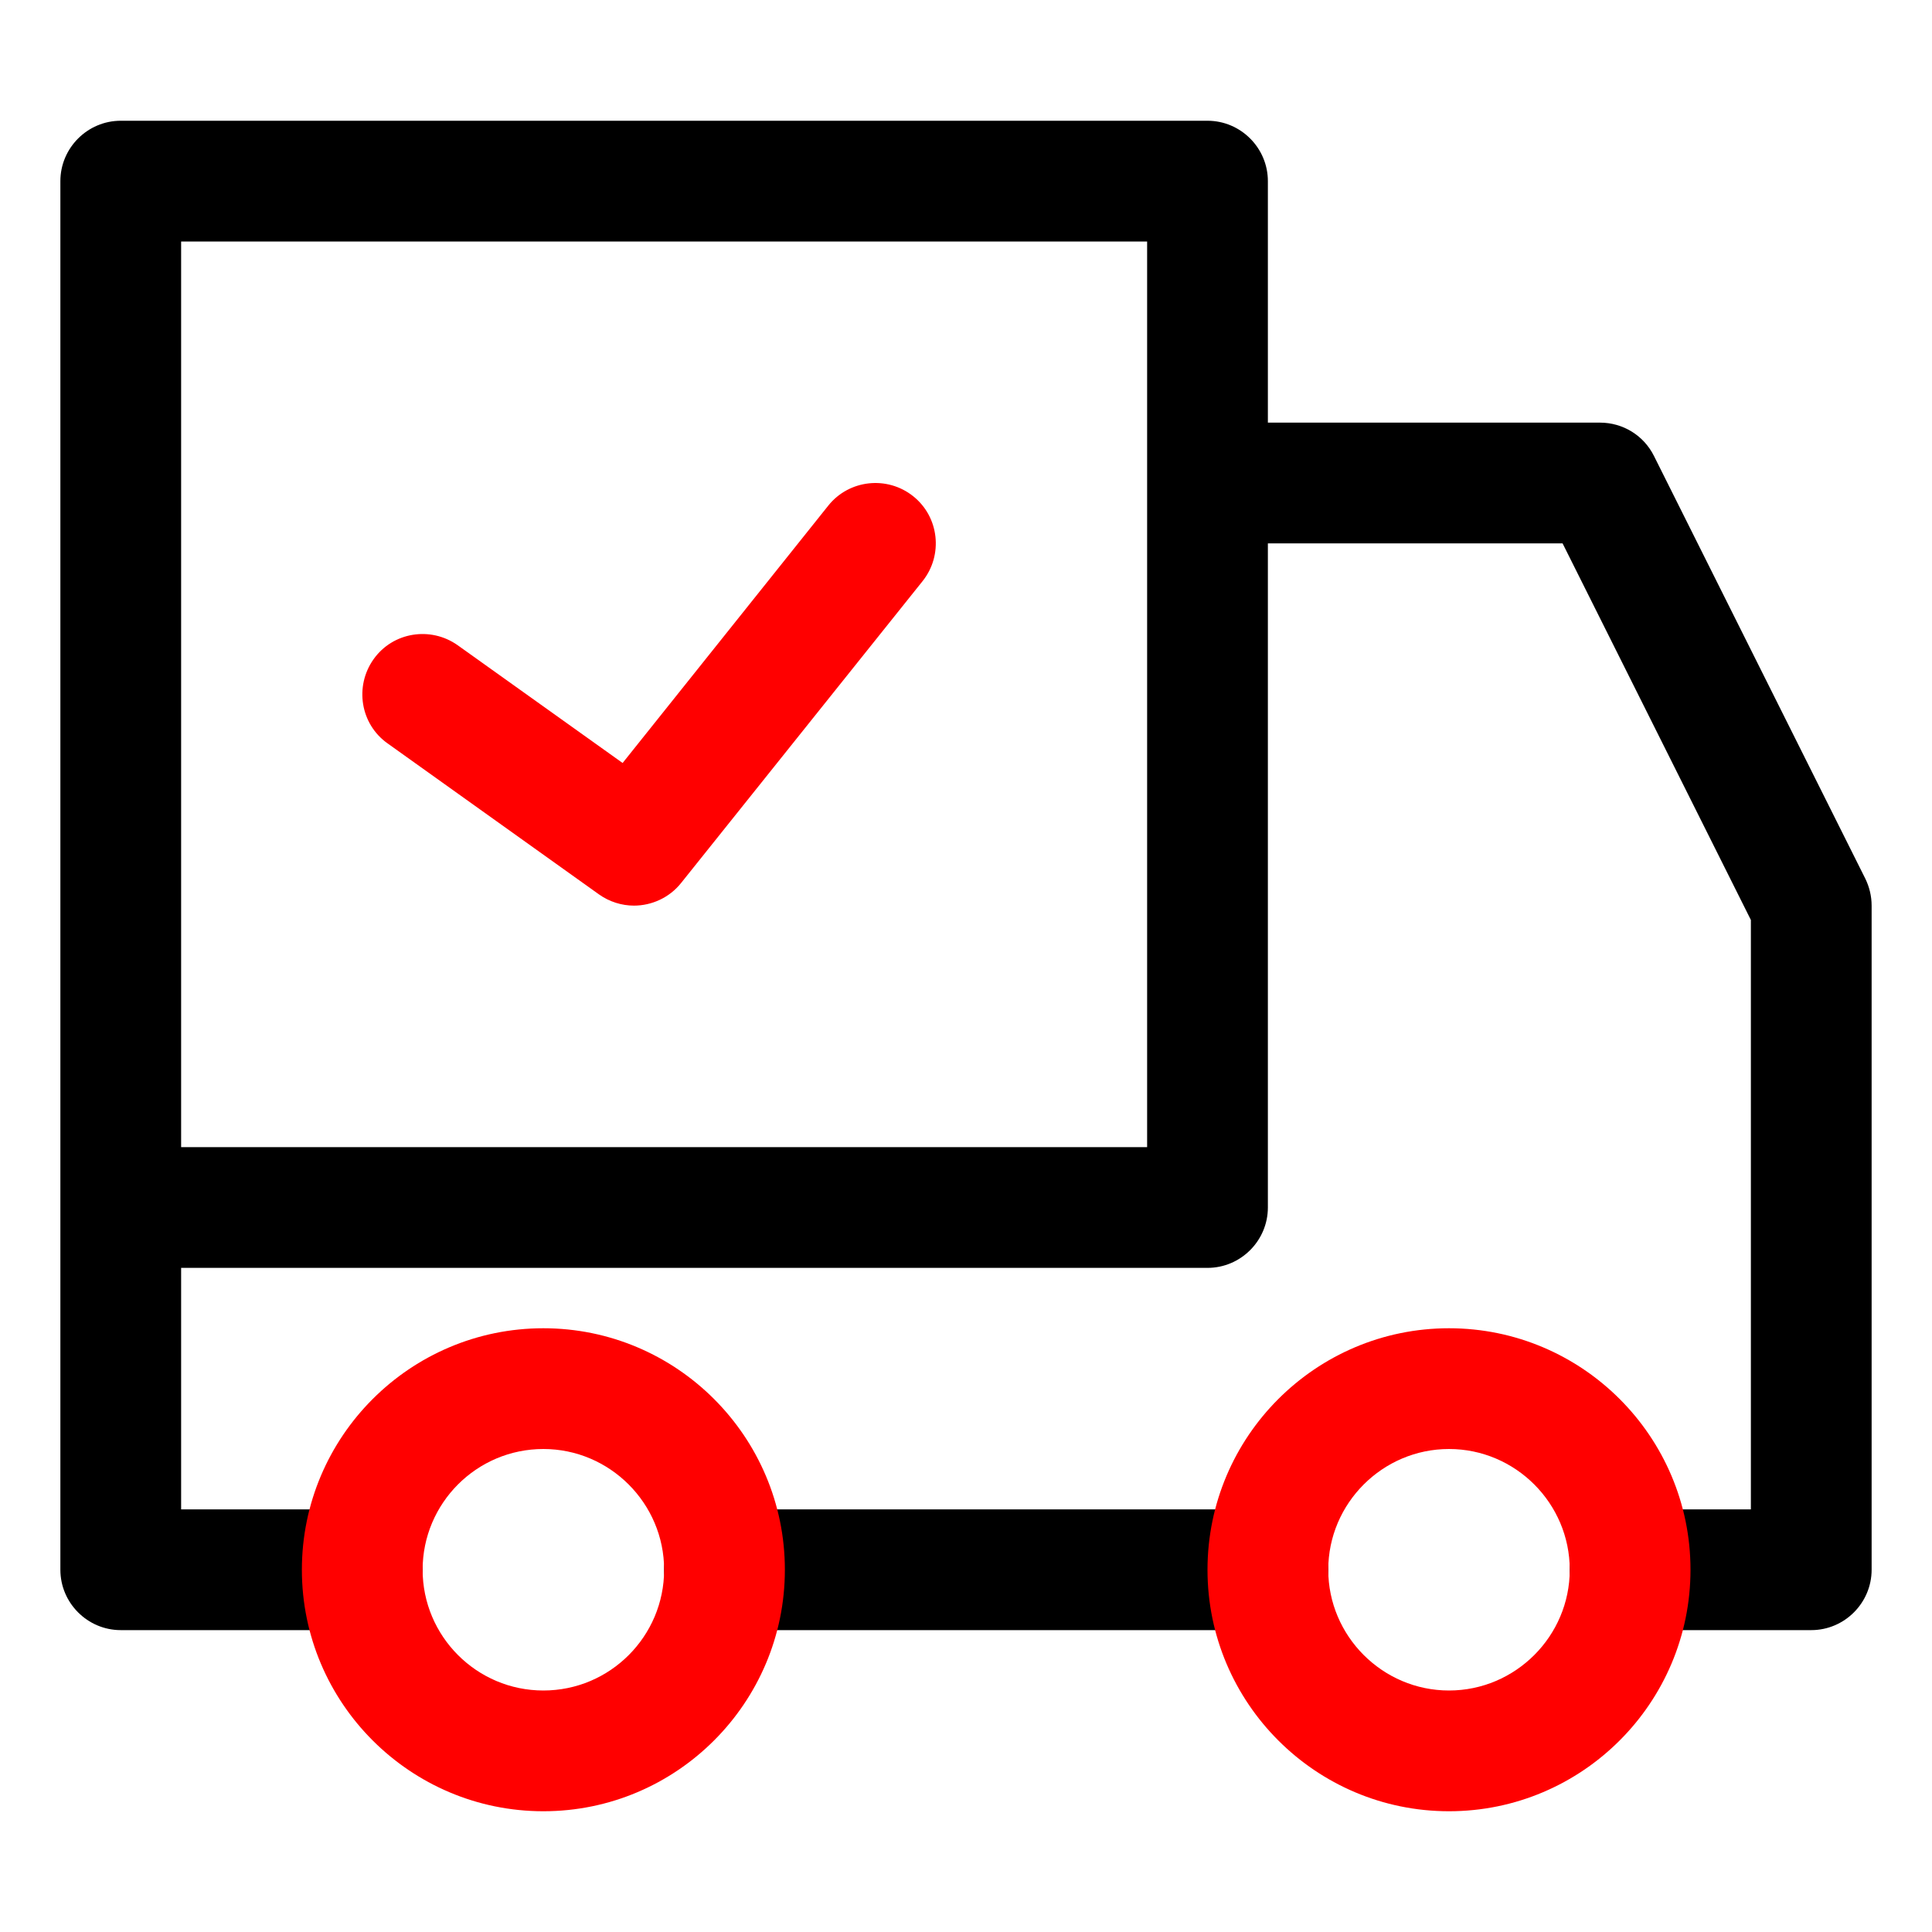
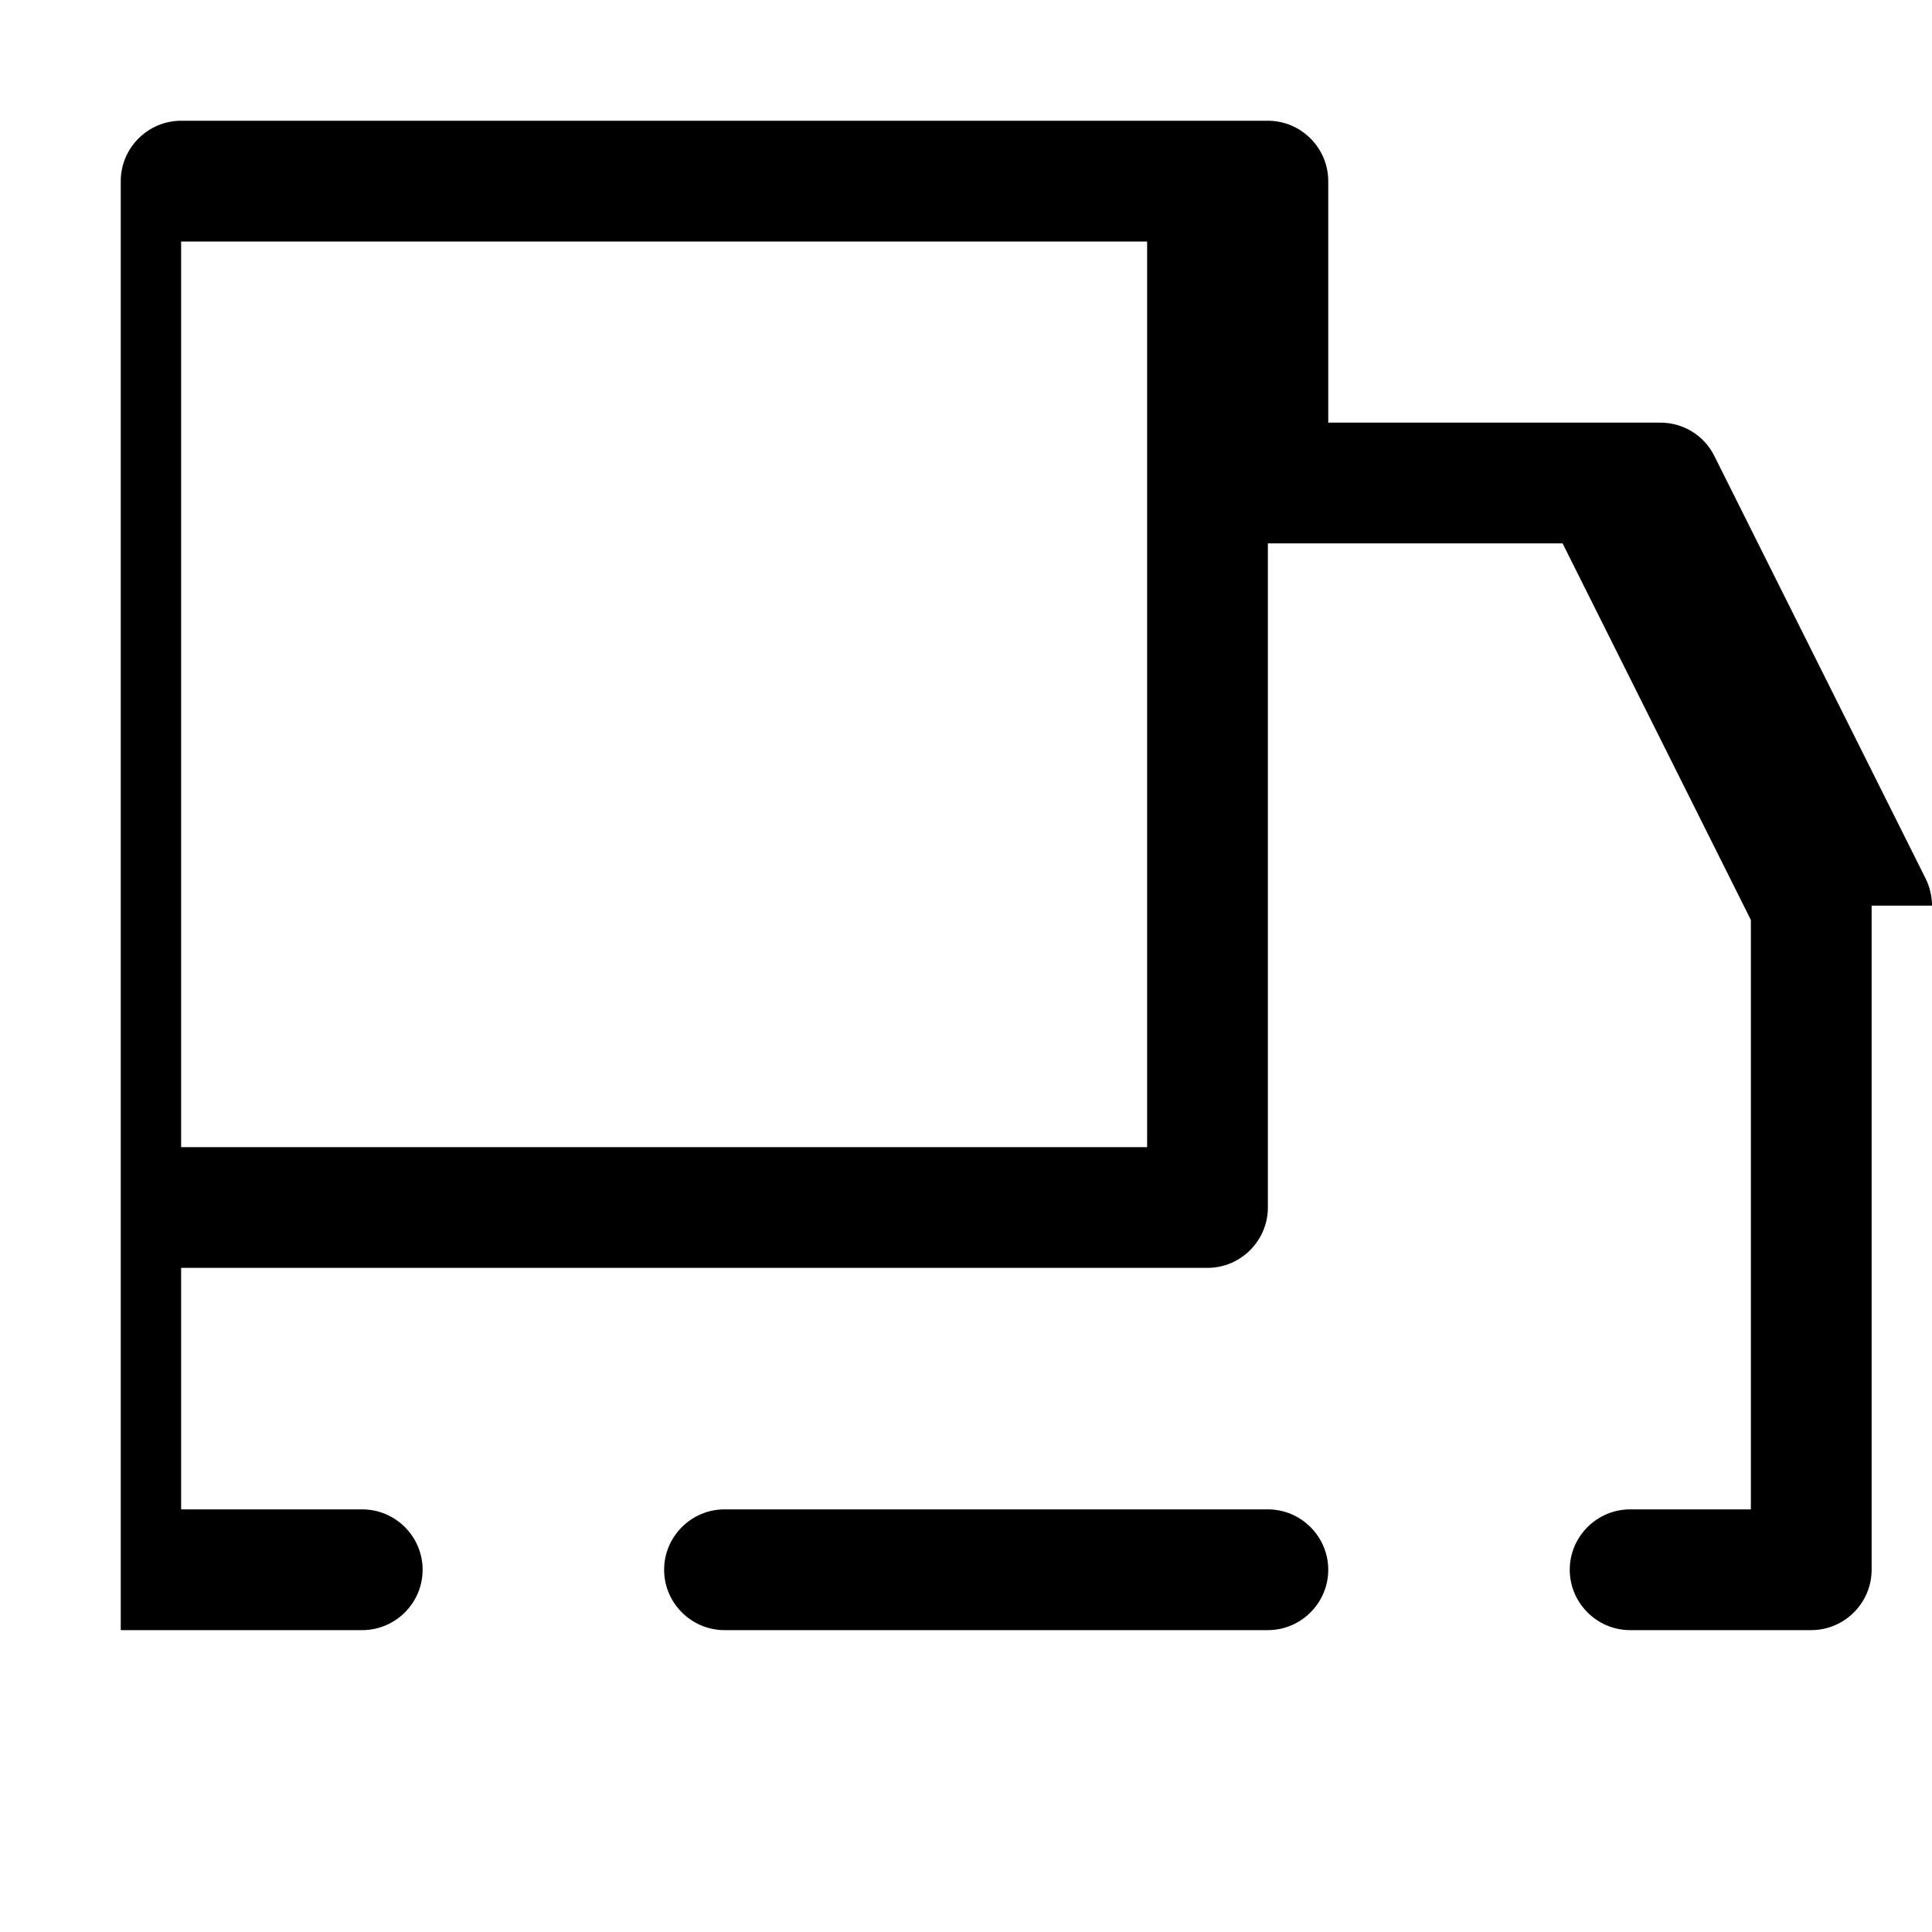
<svg xmlns="http://www.w3.org/2000/svg" viewBox="0 0 512 512" data-name="Layer 1" id="Layer_1">
  <defs>
    <style>
      .cls-1 {
        fill: red;
      }
    </style>
  </defs>
  <g data-name="46 Delivery success" id="_46_Delivery_success">
-     <path d="M352,416c0,8.8-7.2,16-16,16h-144c-8.8,0-16-7.2-16-16s7.2-16,16-16h144c8.8,0,16,7.2,16,16ZM496,240v176c0,8.8-7.2,16-16,16h-48c-8.8,0-16-7.2-16-16s7.2-16,16-16h32v-156.2l-49.9-99.8h-78.1v176c0,8.8-7.2,16-16,16H48v64h48c8.8,0,16,7.2,16,16s-7.2,16-16,16H32c-8.8,0-16-7.2-16-16V48c0-8.8,7.2-16,16-16h288c8.8,0,16,7.2,16,16v64h88c6.1,0,11.6,3.4,14.3,8.8l56,112c1.1,2.2,1.7,4.7,1.7,7.2ZM304,64H48v240h256V64Z" />
-     <path d="M384,480c-35.3,0-64-28.7-64-64s28.7-64,64-64,64,28.7,64,64-28.7,64-64,64ZM384,384c-17.6,0-32,14.4-32,32s14.4,32,32,32,32-14.4,32-32-14.4-32-32-32ZM144,480c-35.3,0-64-28.7-64-64s28.7-64,64-64,64,28.7,64,64-28.7,64-64,64ZM144,384c-17.7,0-32,14.4-32,32s14.3,32,32,32,32-14.4,32-32-14.4-32-32-32ZM180.5,234l64-80c5.5-6.9,4.4-17-2.5-22.5s-17-4.4-22.5,2.5l-54.5,68.2-43.7-31.2c-7.2-5.1-17.2-3.5-22.3,3.7-5.1,7.2-3.5,17.2,3.7,22.3l56,40c2.8,2,6.1,3,9.3,3,4.7,0,9.4-2.1,12.5-6h0Z" class="cls-1" />
+     <path d="M352,416c0,8.8-7.2,16-16,16h-144c-8.8,0-16-7.2-16-16s7.2-16,16-16h144c8.8,0,16,7.2,16,16ZM496,240v176c0,8.8-7.2,16-16,16h-48c-8.8,0-16-7.2-16-16s7.2-16,16-16h32v-156.2l-49.9-99.8h-78.1v176c0,8.8-7.2,16-16,16H48v64h48c8.8,0,16,7.2,16,16s-7.2,16-16,16H32V48c0-8.8,7.2-16,16-16h288c8.8,0,16,7.2,16,16v64h88c6.1,0,11.6,3.4,14.3,8.8l56,112c1.1,2.2,1.7,4.7,1.7,7.2ZM304,64H48v240h256V64Z" />
  </g>
</svg>